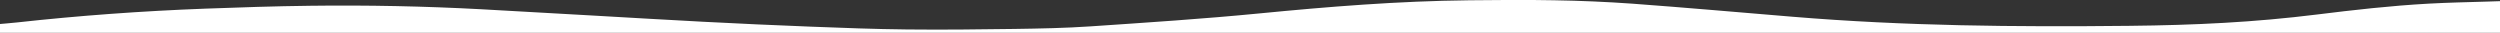
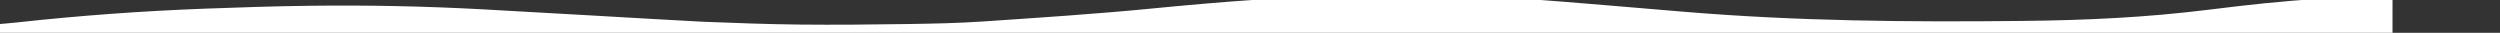
<svg xmlns="http://www.w3.org/2000/svg" id="Layer_1" data-name="Layer 1" viewBox="0 0 1200.13 15.75">
  <rect x="0" y="0" width="1200.13" height="15.75" fill="#333333" stroke="none" />
  <defs>
    <style>.cls-1{fill:#fff;}</style>
  </defs>
-   <path class="cls-1" d="M0,41V36.73s5.55-.46,8.27-.76C37.78,32.72,68,30.51,98.54,29.36c16.74-.62,33.53-1.18,50.33-1.38,27.45-.35,54.93.21,82.13,1.67,17.77,1,35.5,2,53.25,3s35.47,2.08,53.25,3Q363.26,37,389.1,38c15.37.6,30.78,1.19,46.21,1.35,17.21.18,34.47,0,51.69-.25,12.19-.18,24.49-.42,36.47-1.23,27.12-1.84,54.35-3.61,81-6.21,33.24-3.24,66.54-5.94,100.89-6.32,13.58-.15,27.21-.26,40.77,0,12.57.21,25.09.75,37.47,1.63,25.7,1.9,51.23,4.15,76.83,6.27,53.9,4.47,106.89,4.95,161.8,4.37,31.52-.33,59.92-1.69,90-5.43,17.56-2.18,35.28-4.2,53.59-5.22,9.46-.52,19-.71,28.48-1l5.83-.19V41Z" transform="translate(0 -25.21)" />
+   <path class="cls-1" d="M0,41V36.73s5.55-.46,8.27-.76C37.78,32.72,68,30.51,98.54,29.36c16.74-.62,33.53-1.18,50.33-1.38,27.45-.35,54.93.21,82.13,1.67,17.77,1,35.5,2,53.25,3s35.47,2.08,53.25,3c15.37.6,30.78,1.19,46.21,1.35,17.21.18,34.47,0,51.69-.25,12.19-.18,24.49-.42,36.47-1.23,27.12-1.84,54.35-3.61,81-6.21,33.24-3.24,66.54-5.94,100.89-6.32,13.58-.15,27.21-.26,40.77,0,12.57.21,25.09.75,37.47,1.63,25.7,1.9,51.23,4.15,76.83,6.27,53.9,4.47,106.89,4.95,161.8,4.37,31.52-.33,59.92-1.69,90-5.43,17.56-2.18,35.28-4.2,53.59-5.22,9.46-.52,19-.71,28.48-1l5.83-.19V41Z" transform="translate(0 -25.21)" />
</svg>